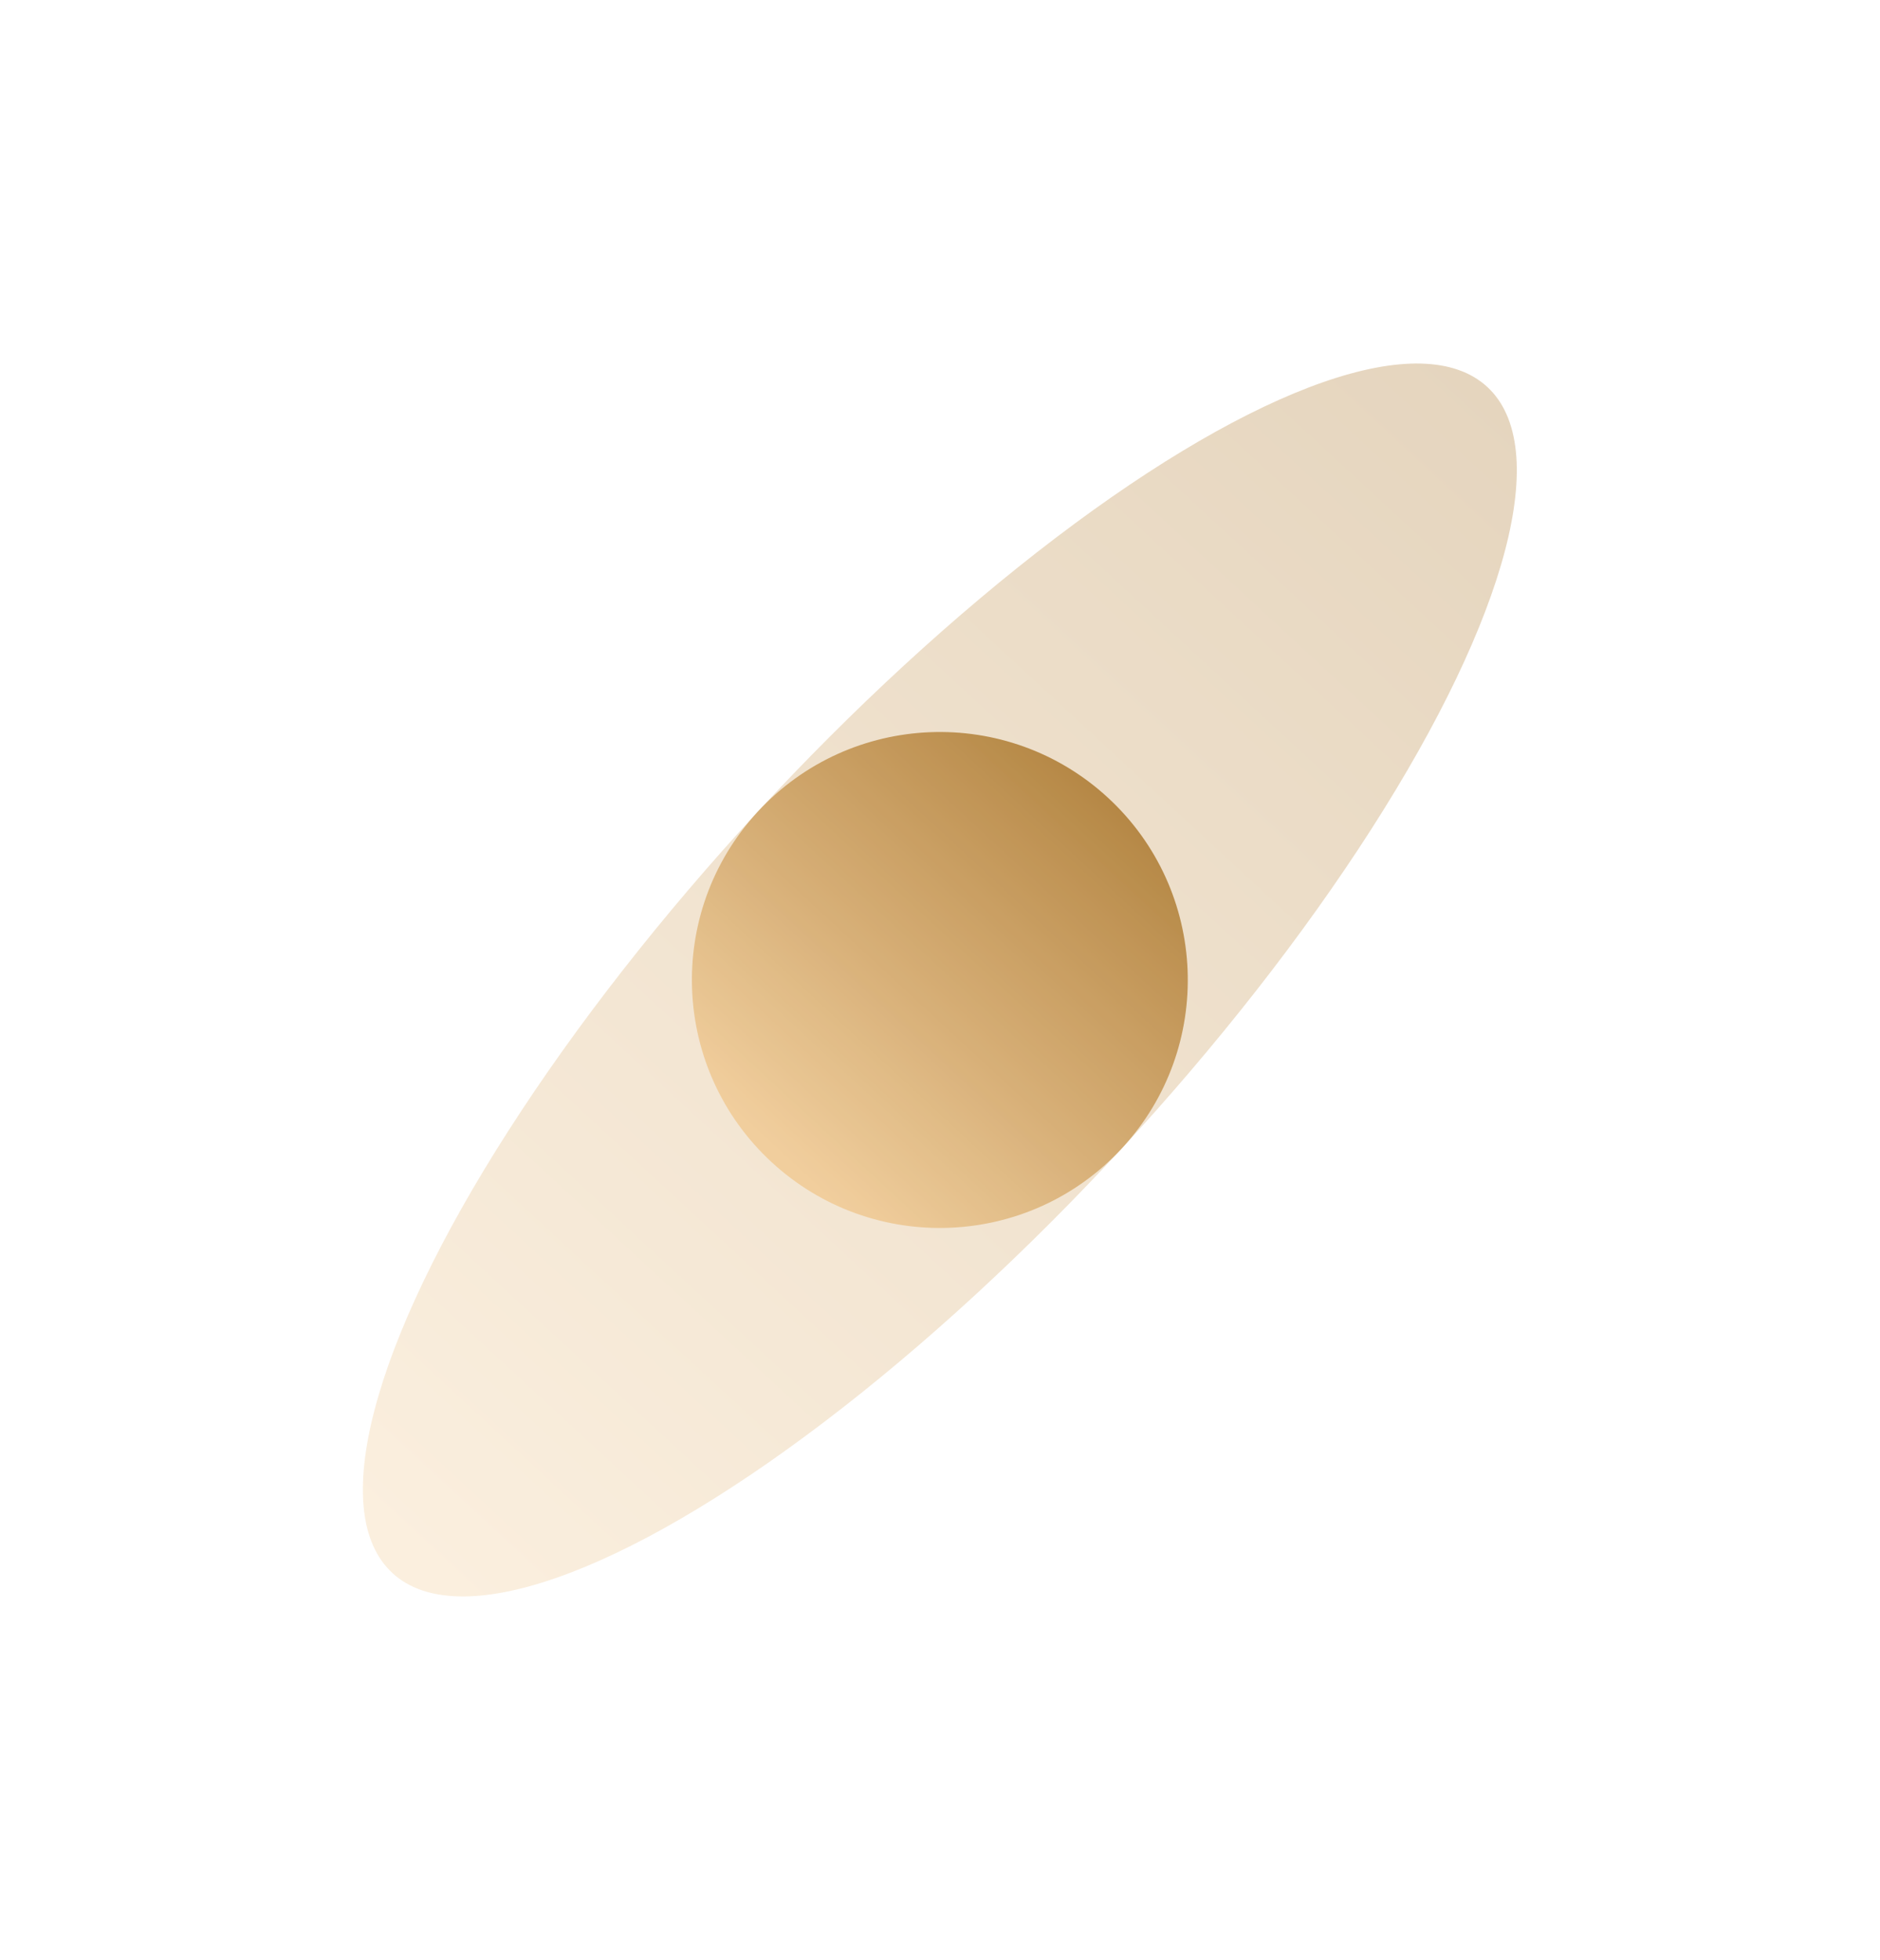
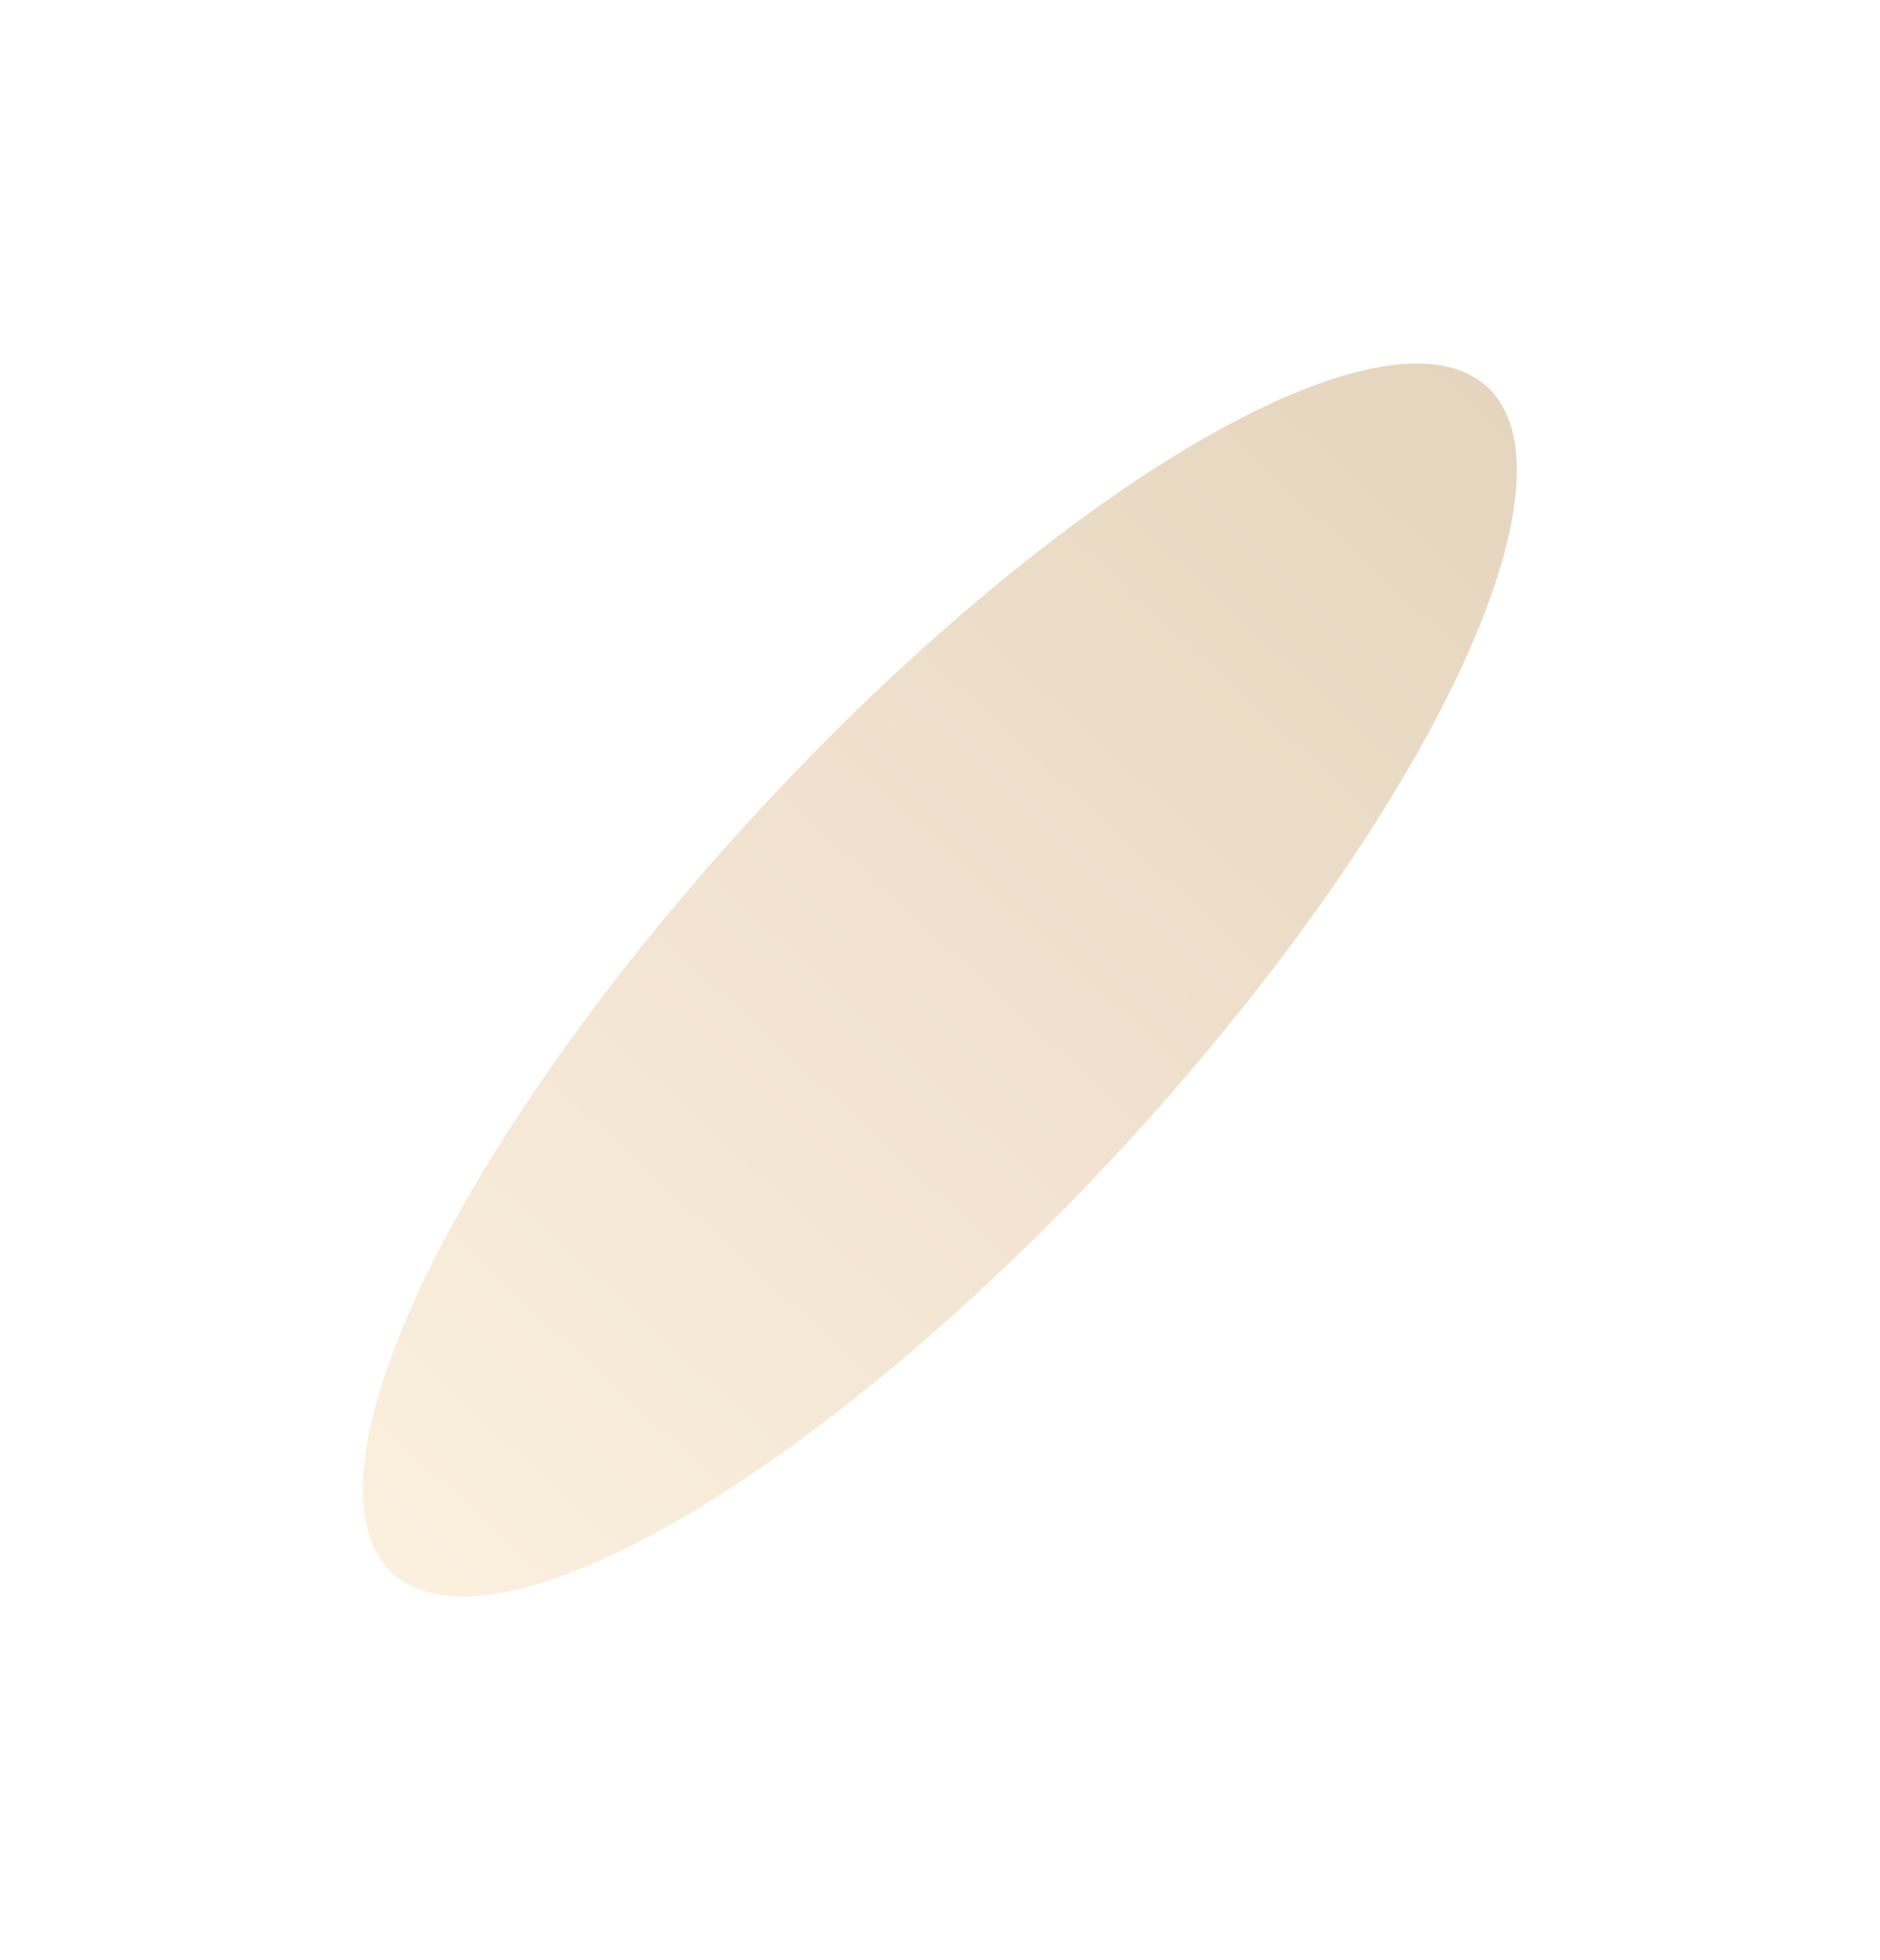
<svg xmlns="http://www.w3.org/2000/svg" width="1556" height="1622" viewBox="0 0 1556 1622" fill="none">
  <g opacity="0.3" filter="url(#filter0_f_2_373)">
    <ellipse cx="777.871" cy="810.974" rx="667.939" ry="205.216" transform="rotate(-47.286 777.871 810.974)" fill="url(#paint0_linear_2_373)" />
  </g>
  <g opacity="0.8" filter="url(#filter1_f_2_373)">
-     <circle cx="777.871" cy="810.975" r="205.216" transform="rotate(-47.286 777.871 810.975)" fill="url(#paint1_linear_2_373)" />
-   </g>
+     </g>
  <defs>
    <filter id="filter0_f_2_373" x="0.222" y="0.714" width="1555.3" height="1620.52" filterUnits="userSpaceOnUse" color-interpolation-filters="sRGB">
      <feGaussianBlur stdDeviation="150" />
    </filter>
    <filter id="filter1_f_2_373" x="272.654" y="305.758" width="1010.43" height="1010.43" filterUnits="userSpaceOnUse" color-interpolation-filters="sRGB">
      <feGaussianBlur stdDeviation="150" />
    </filter>
    <linearGradient id="paint0_linear_2_373" x1="140.586" y1="833.419" x2="1445.81" y2="833.419" gradientUnits="userSpaceOnUse">
      <stop stop-color="#F0C890" />
      <stop offset="1" stop-color="#A87225" />
    </linearGradient>
    <linearGradient id="paint1_linear_2_373" x1="582.073" y1="833.42" x2="983.087" y2="833.42" gradientUnits="userSpaceOnUse">
      <stop stop-color="#F0C890" />
      <stop offset="1" stop-color="#A87225" />
    </linearGradient>
  </defs>
</svg>